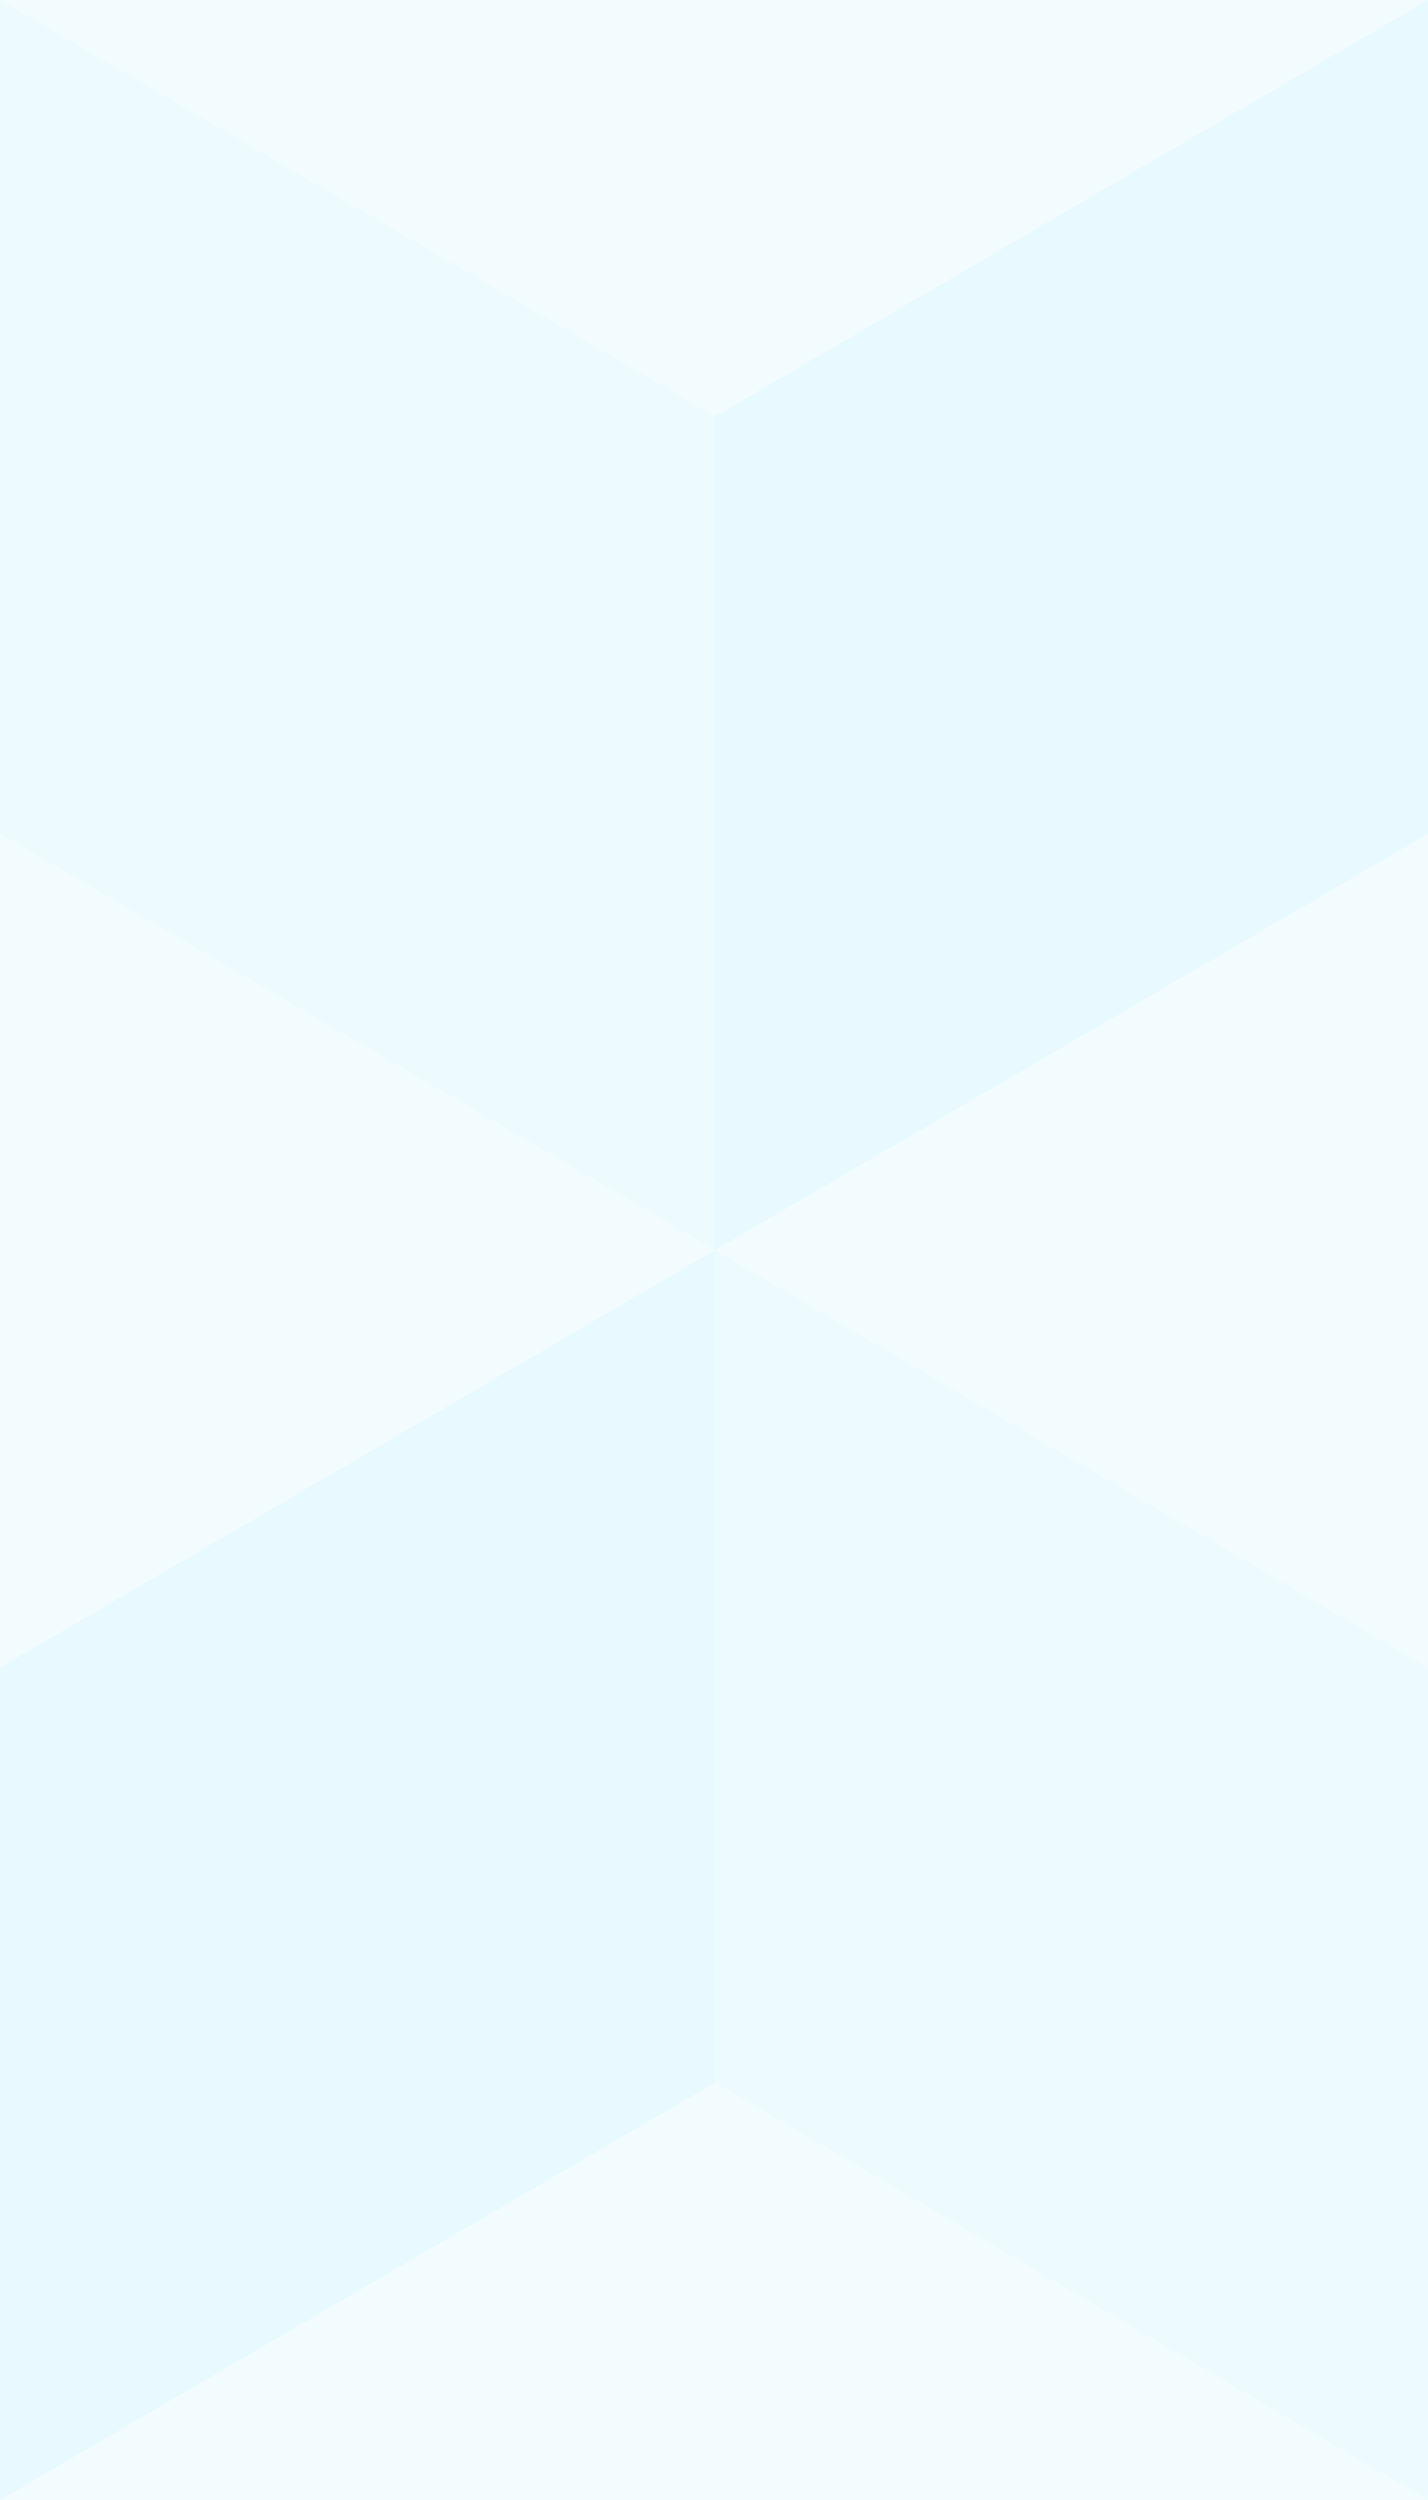
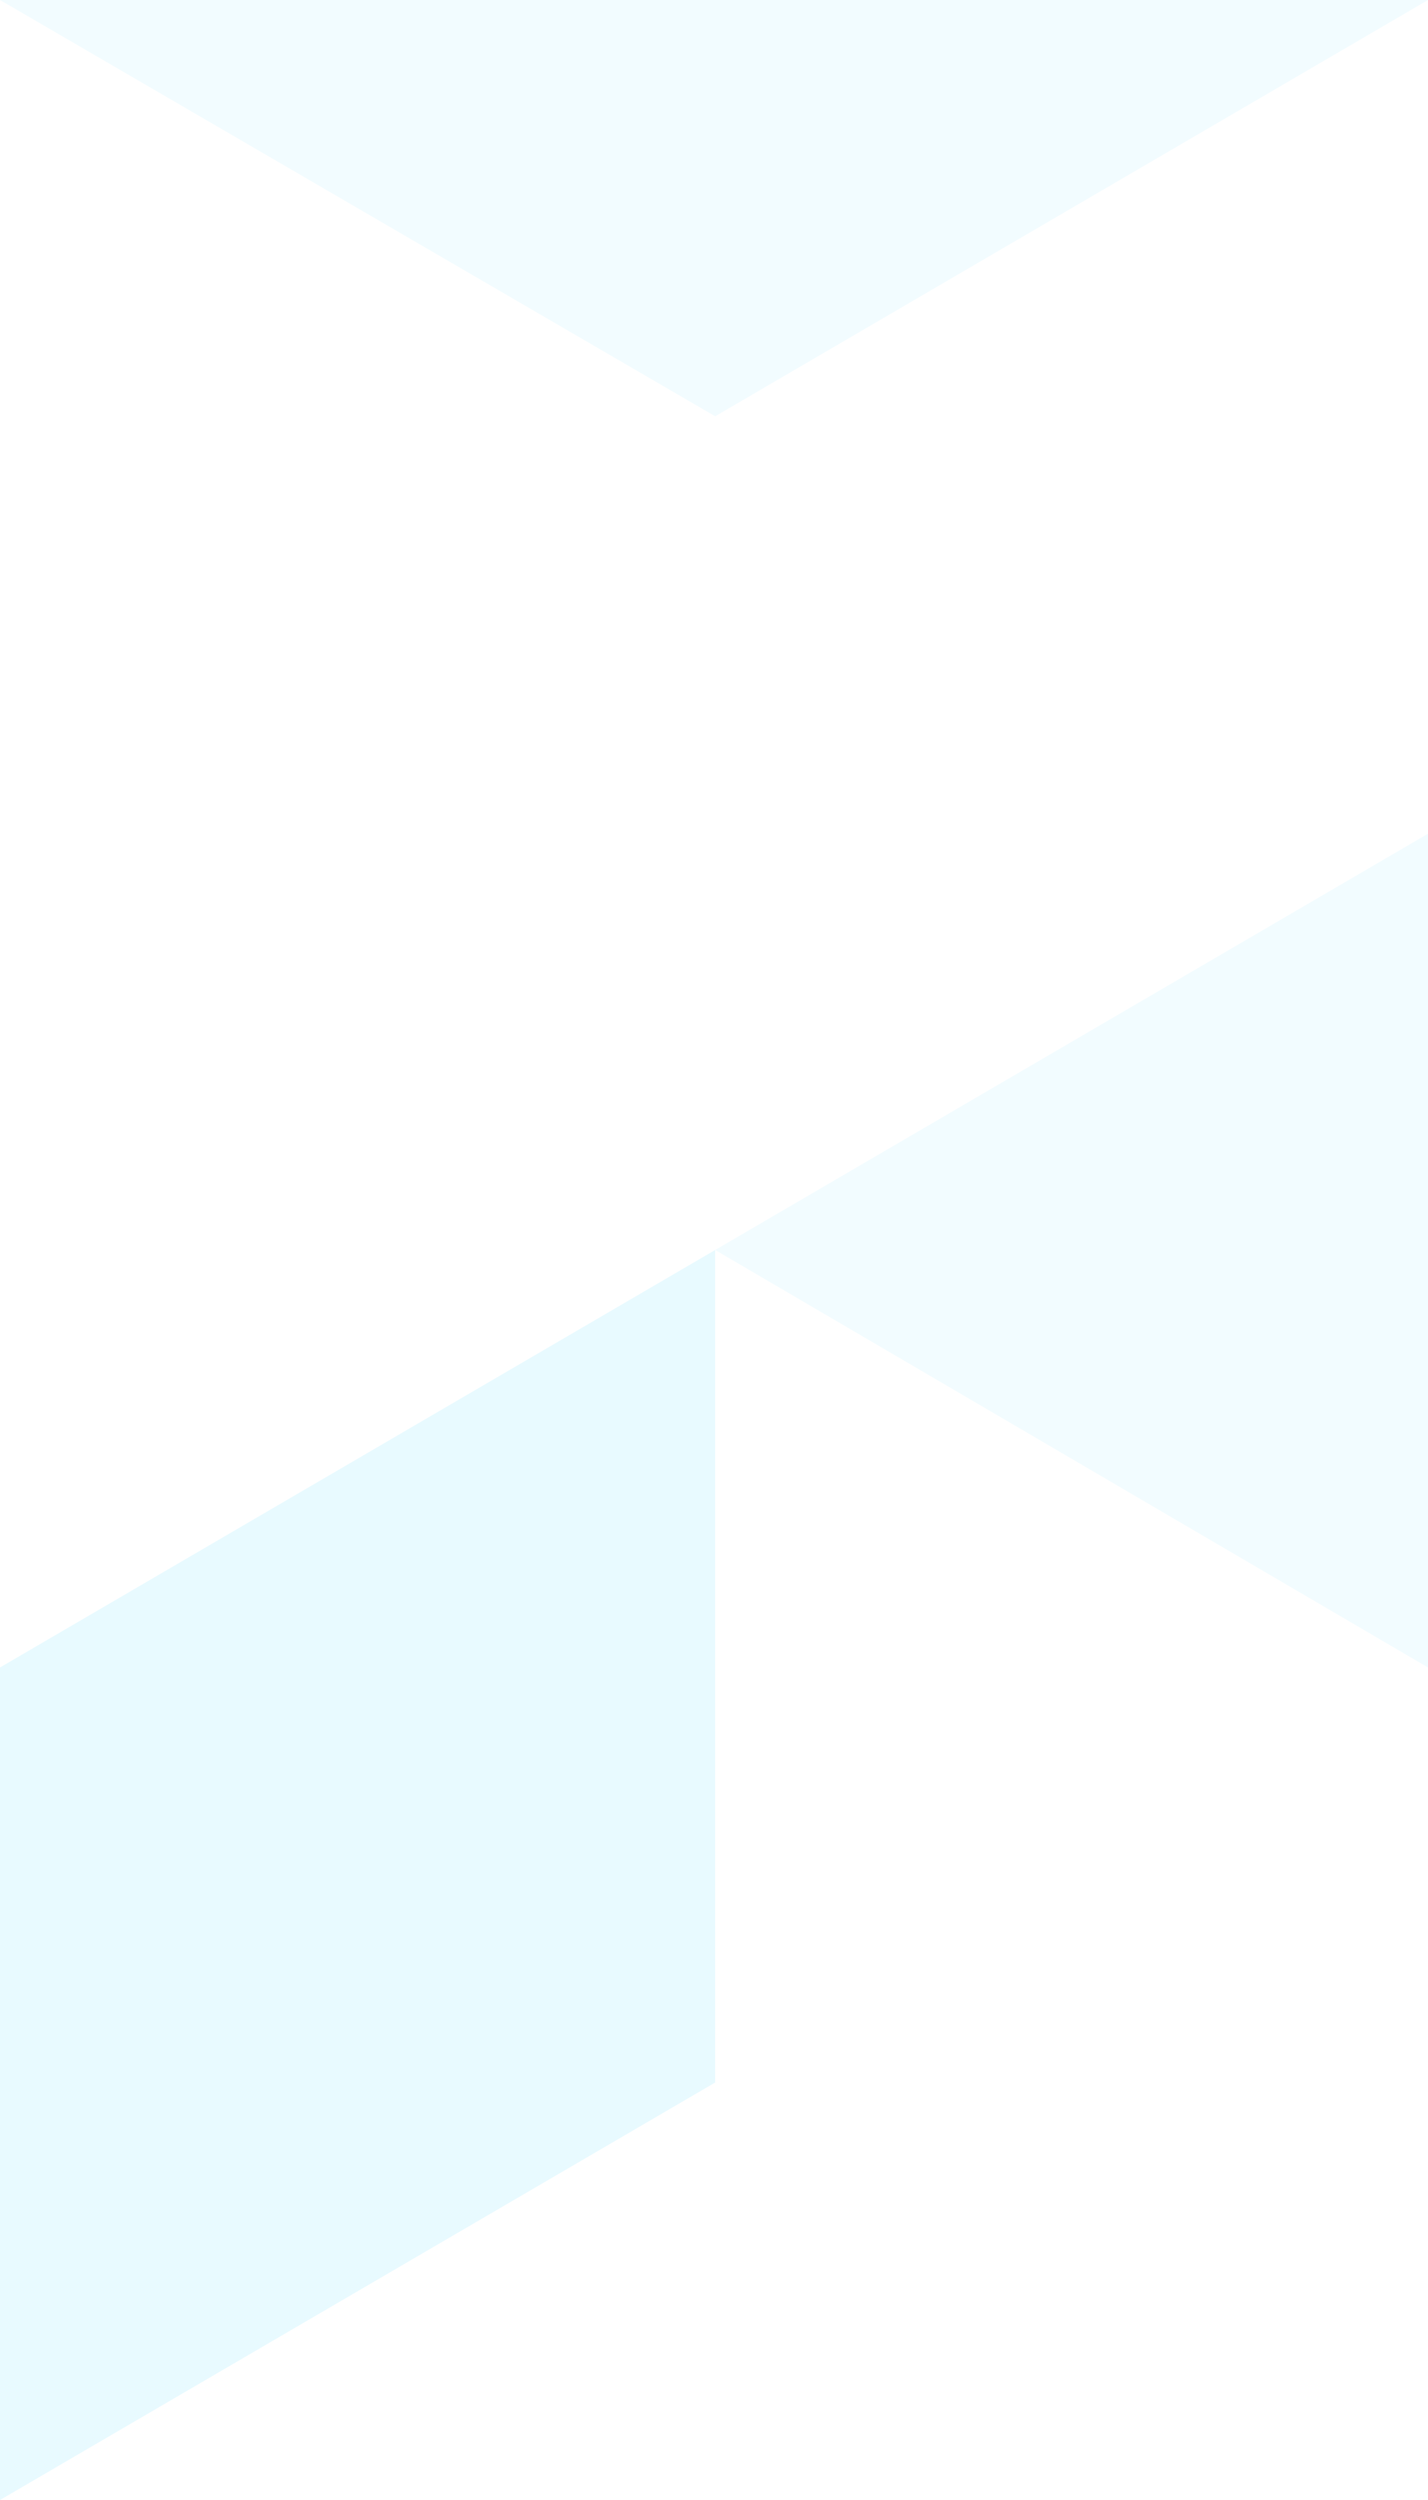
<svg xmlns="http://www.w3.org/2000/svg" width="80" height="140" overflow="visible">
-   <path fill="#edfbff" d="M0 0h80v140H0z" />
  <g fill="#f2fcff">
    <path d="M0 0l40.066 23.312L80 0zm40.066 70L80 46.688v46.691z" />
-     <path d="M0 93.379V46.688L40.066 70z" />
  </g>
-   <path fill="#e8faff" d="M80 0L40.066 23.312V70L80 46.688z" />
-   <path fill="#f2fcff" d="M0 140l40.066-23.379L80 140z" />
  <path fill="#e8faff" d="M40.066 70L0 93.379V140l40.066-23.379z" />
</svg>